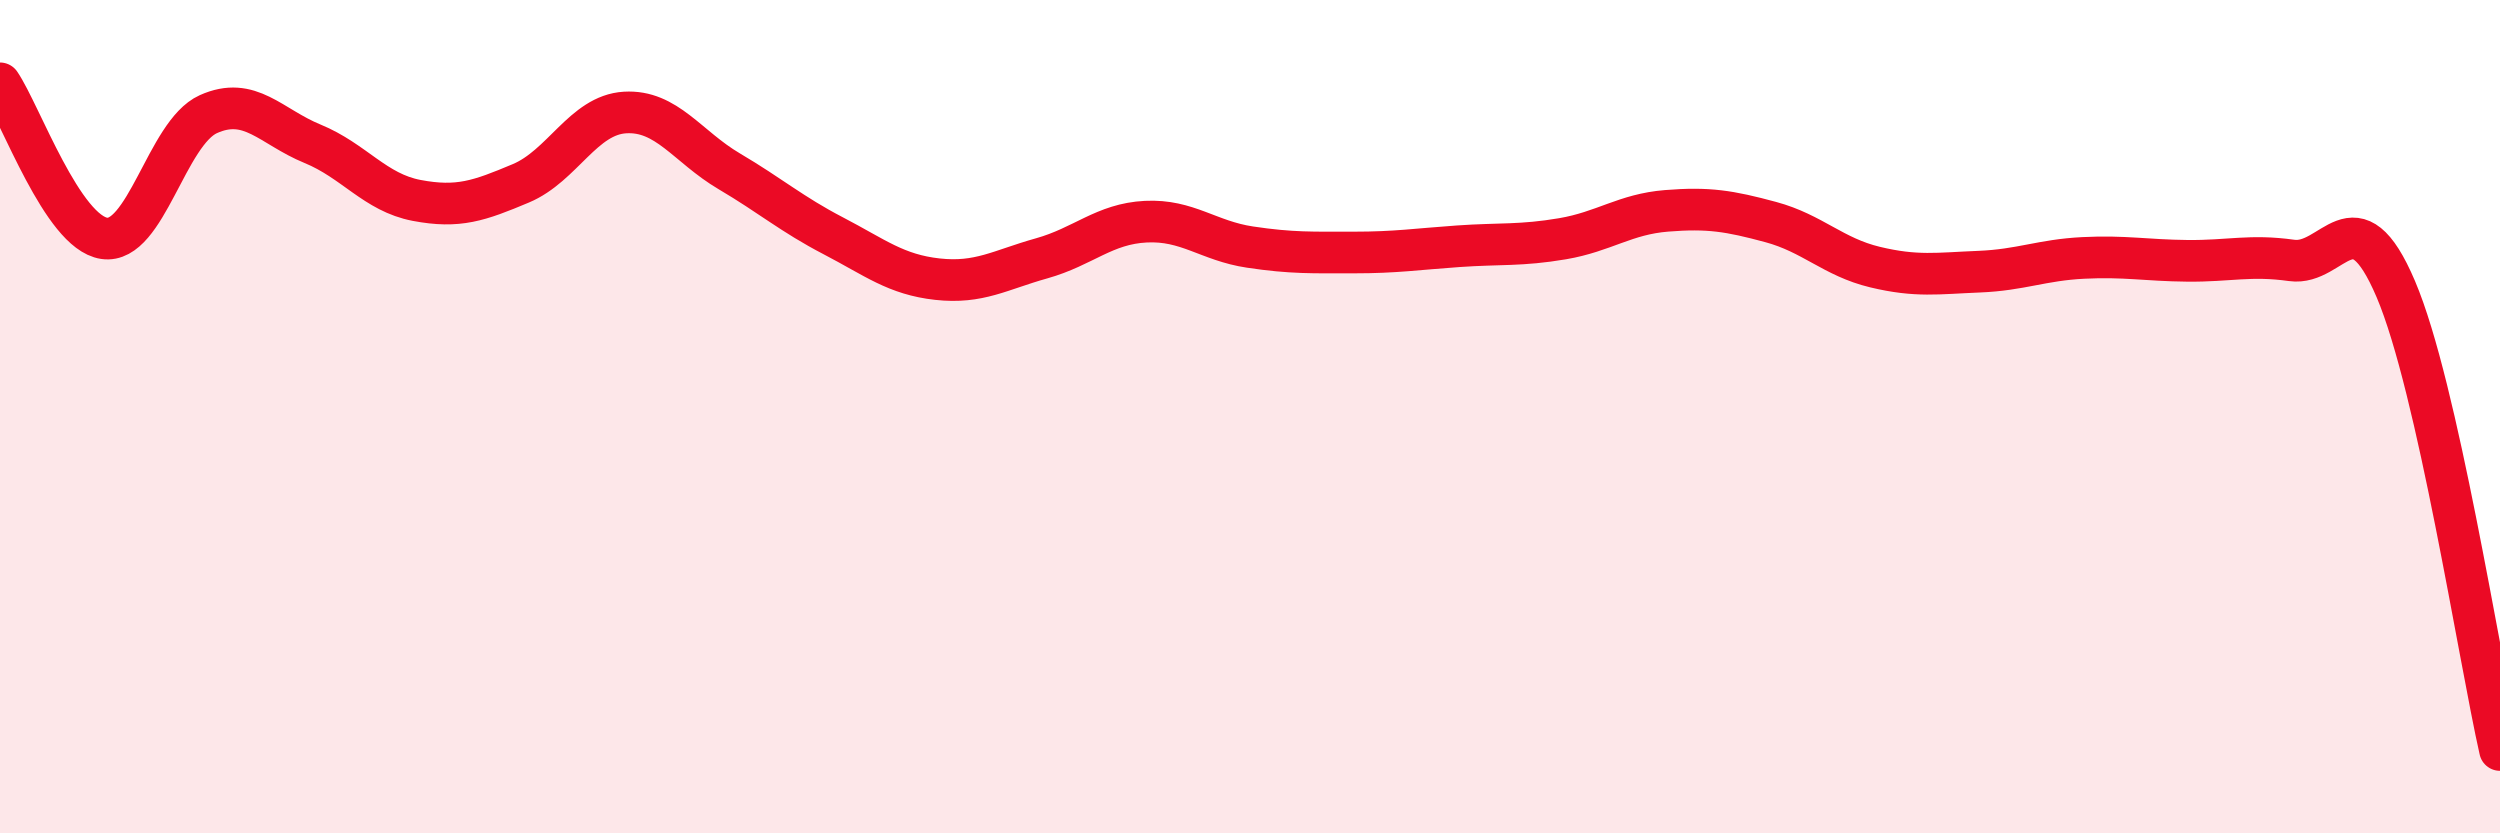
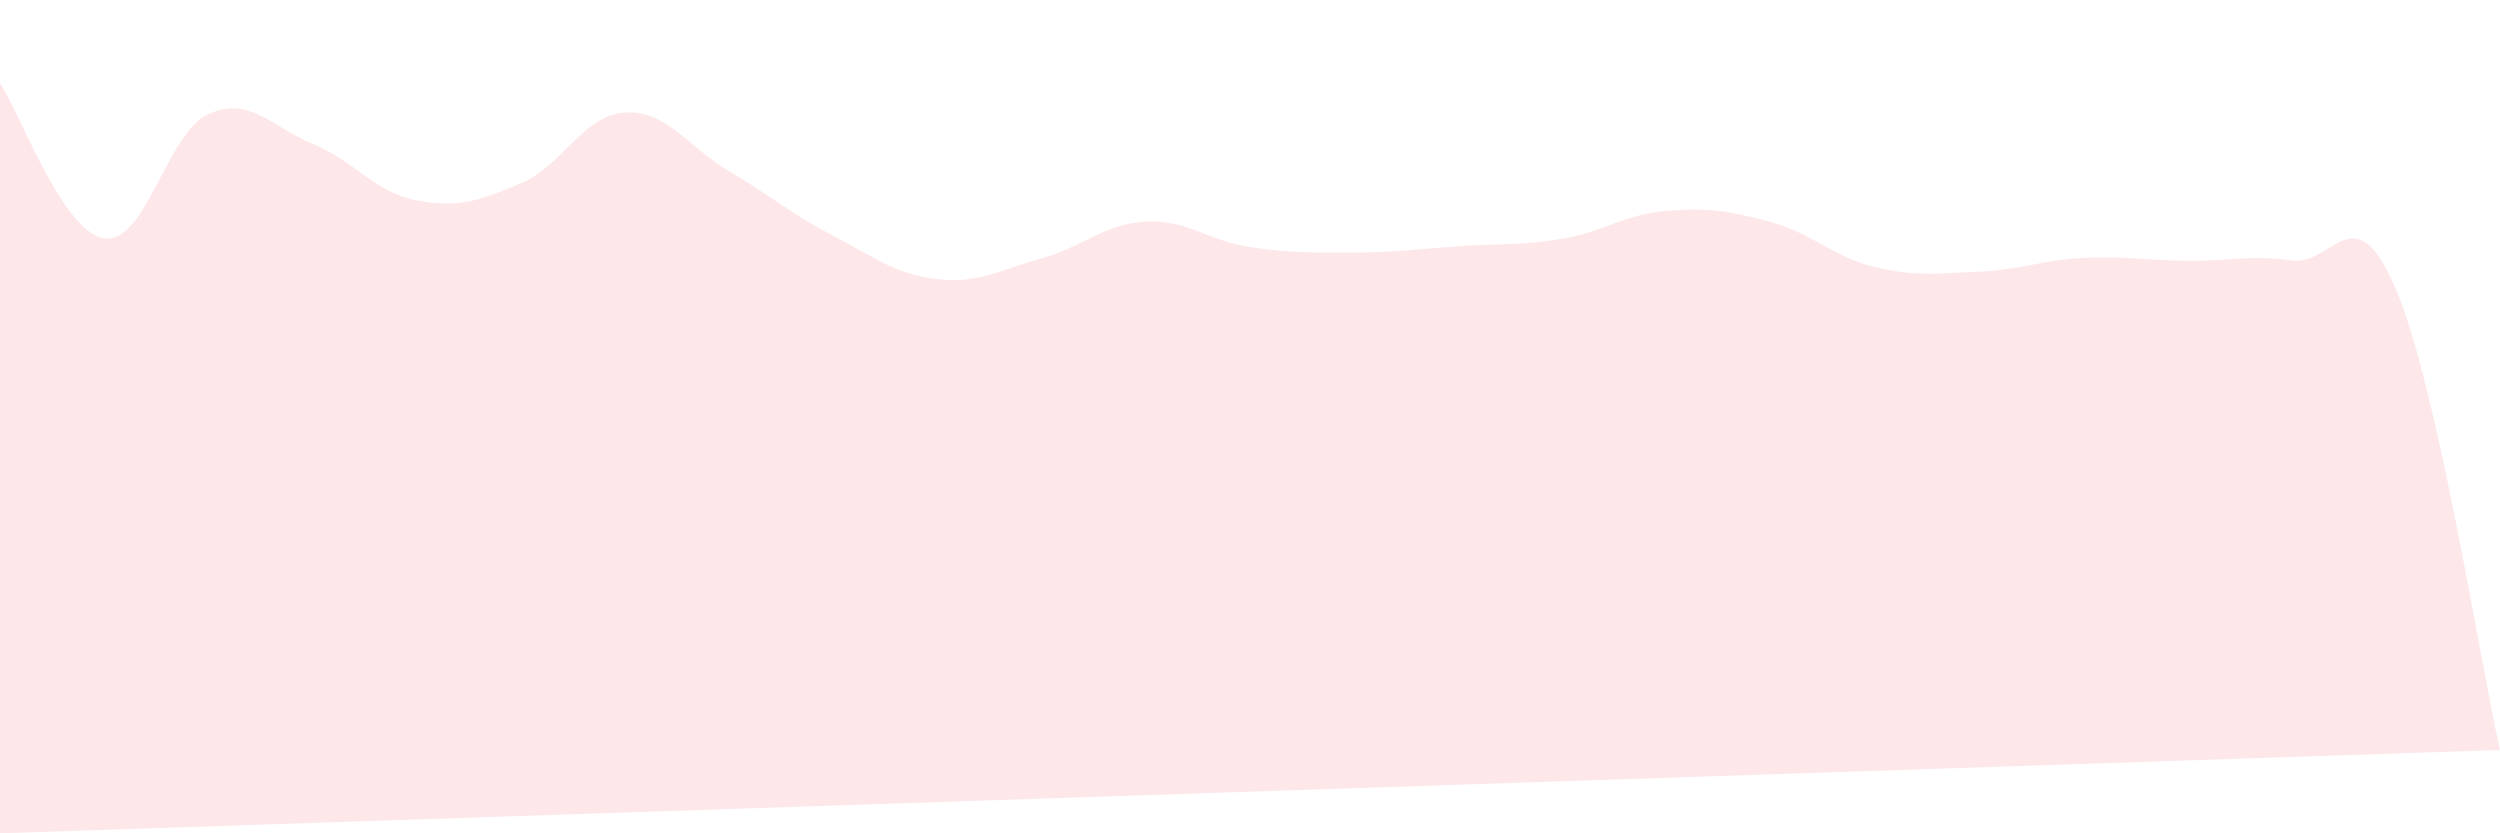
<svg xmlns="http://www.w3.org/2000/svg" width="60" height="20" viewBox="0 0 60 20">
-   <path d="M 0,2 C 0.5,2.74 1.5,5.57 2.5,5.72 C 3.5,5.87 4,3.19 5,2.74 C 6,2.29 6.5,3.04 7.5,3.45 C 8.5,3.86 9,4.62 10,4.81 C 11,5 11.5,4.82 12.5,4.4 C 13.5,3.98 14,2.76 15,2.7 C 16,2.64 16.5,3.52 17.5,4.11 C 18.5,4.7 19,5.14 20,5.66 C 21,6.18 21.5,6.59 22.5,6.7 C 23.5,6.81 24,6.48 25,6.2 C 26,5.92 26.5,5.37 27.5,5.32 C 28.5,5.27 29,5.78 30,5.93 C 31,6.08 31.5,6.06 32.5,6.06 C 33.5,6.06 34,5.98 35,5.91 C 36,5.84 36.5,5.9 37.5,5.73 C 38.5,5.56 39,5.14 40,5.06 C 41,4.98 41.5,5.06 42.5,5.33 C 43.5,5.6 44,6.17 45,6.41 C 46,6.65 46.5,6.56 47.5,6.52 C 48.5,6.48 49,6.24 50,6.19 C 51,6.14 51.5,6.25 52.5,6.26 C 53.5,6.27 54,6.11 55,6.25 C 56,6.39 56.5,4.59 57.5,6.94 C 58.5,9.29 59.5,15.79 60,18L60 20L0 20Z" fill="#EB0A25" opacity="0.1" stroke-linecap="round" stroke-linejoin="round" />
-   <path d="M 0,2 C 0.5,2.74 1.5,5.57 2.5,5.72 C 3.5,5.87 4,3.19 5,2.74 C 6,2.29 6.5,3.04 7.5,3.45 C 8.5,3.86 9,4.62 10,4.81 C 11,5 11.5,4.82 12.5,4.4 C 13.5,3.98 14,2.76 15,2.7 C 16,2.64 16.5,3.52 17.5,4.11 C 18.5,4.7 19,5.14 20,5.66 C 21,6.18 21.5,6.59 22.5,6.7 C 23.5,6.81 24,6.48 25,6.2 C 26,5.92 26.5,5.37 27.5,5.32 C 28.5,5.27 29,5.78 30,5.93 C 31,6.08 31.5,6.06 32.5,6.06 C 33.5,6.06 34,5.98 35,5.91 C 36,5.84 36.5,5.9 37.5,5.73 C 38.5,5.56 39,5.14 40,5.06 C 41,4.98 41.5,5.06 42.5,5.33 C 43.5,5.6 44,6.17 45,6.41 C 46,6.65 46.5,6.56 47.5,6.52 C 48.5,6.48 49,6.24 50,6.19 C 51,6.14 51.5,6.25 52.5,6.26 C 53.5,6.27 54,6.11 55,6.25 C 56,6.39 56.5,4.59 57.5,6.94 C 58.5,9.29 59.5,15.79 60,18" stroke="#EB0A25" stroke-width="1" fill="none" stroke-linecap="round" stroke-linejoin="round" />
+   <path d="M 0,2 C 0.5,2.74 1.5,5.57 2.5,5.72 C 3.5,5.87 4,3.19 5,2.74 C 6,2.29 6.5,3.04 7.5,3.45 C 8.5,3.86 9,4.62 10,4.81 C 11,5 11.5,4.82 12.5,4.4 C 13.5,3.98 14,2.76 15,2.7 C 16,2.64 16.5,3.52 17.5,4.11 C 18.5,4.7 19,5.14 20,5.66 C 21,6.18 21.5,6.59 22.5,6.7 C 23.5,6.81 24,6.48 25,6.2 C 26,5.92 26.5,5.37 27.5,5.32 C 28.5,5.27 29,5.78 30,5.93 C 31,6.08 31.5,6.06 32.5,6.06 C 33.5,6.06 34,5.98 35,5.91 C 36,5.84 36.5,5.9 37.5,5.73 C 38.5,5.56 39,5.14 40,5.06 C 41,4.98 41.5,5.06 42.5,5.33 C 43.5,5.6 44,6.17 45,6.41 C 46,6.65 46.5,6.56 47.5,6.52 C 48.5,6.48 49,6.24 50,6.19 C 51,6.14 51.5,6.25 52.5,6.26 C 53.5,6.27 54,6.11 55,6.25 C 56,6.39 56.5,4.59 57.5,6.94 C 58.5,9.29 59.5,15.79 60,18L0 20Z" fill="#EB0A25" opacity="0.1" stroke-linecap="round" stroke-linejoin="round" />
</svg>